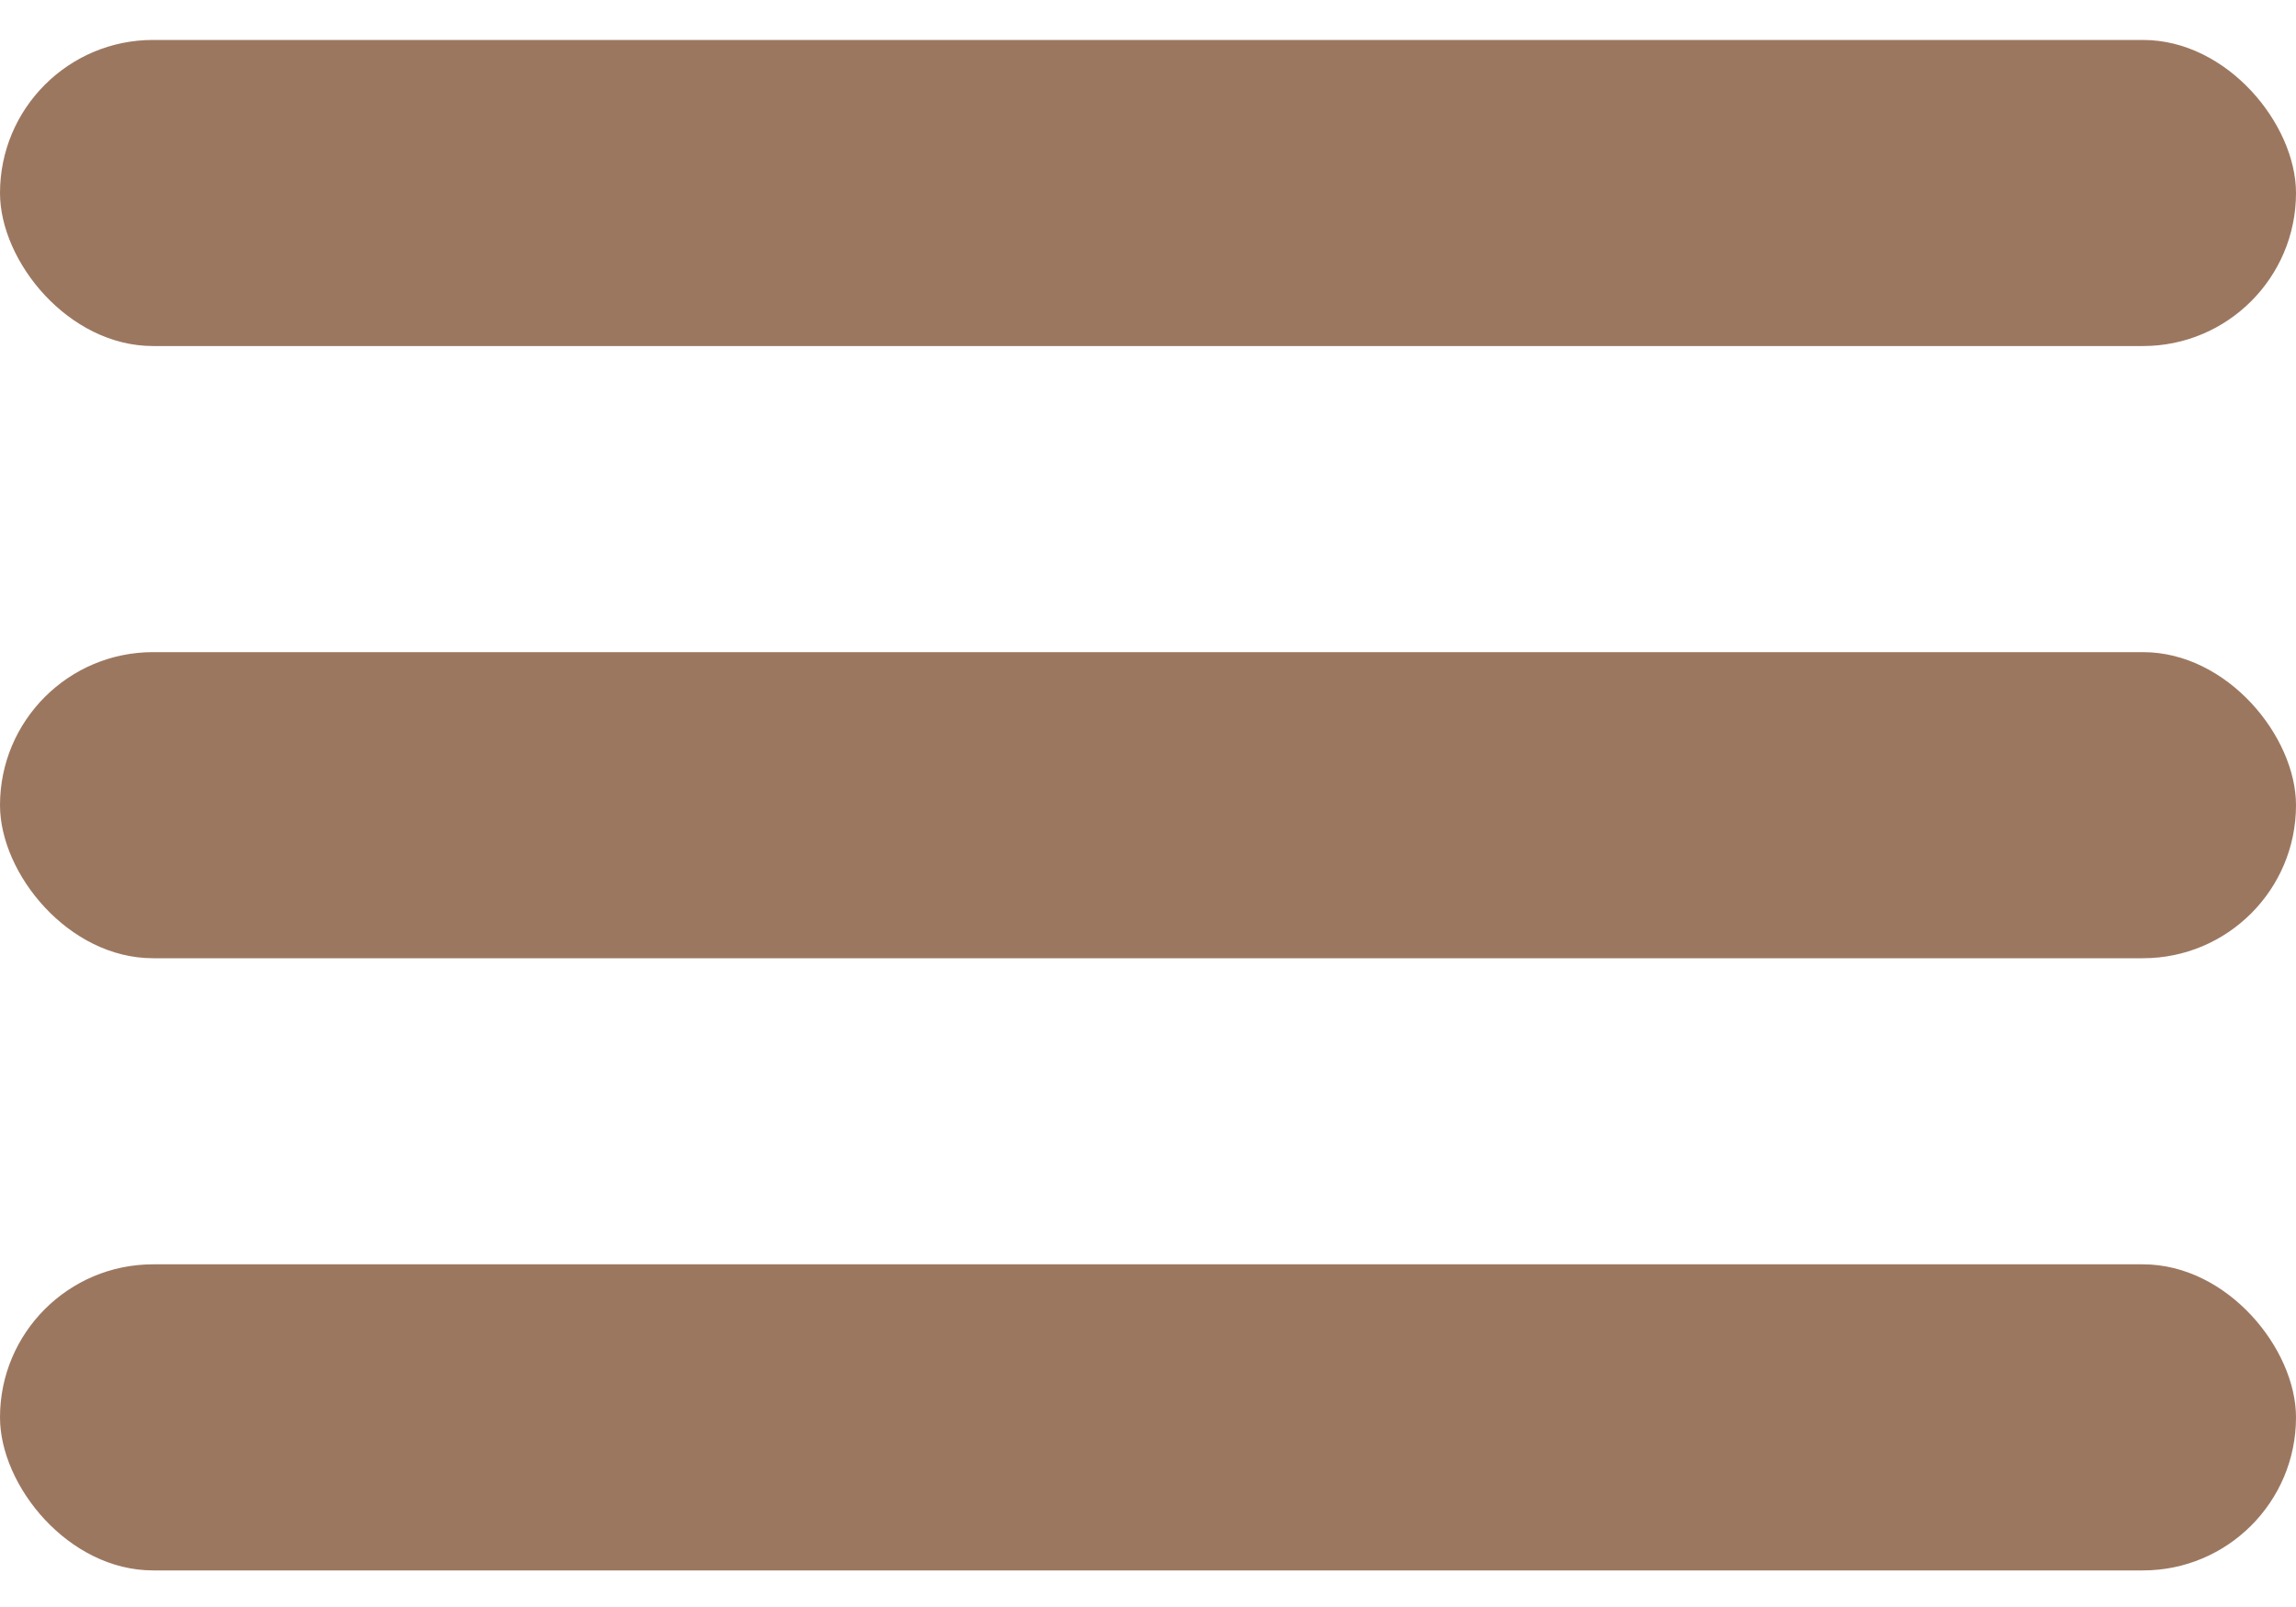
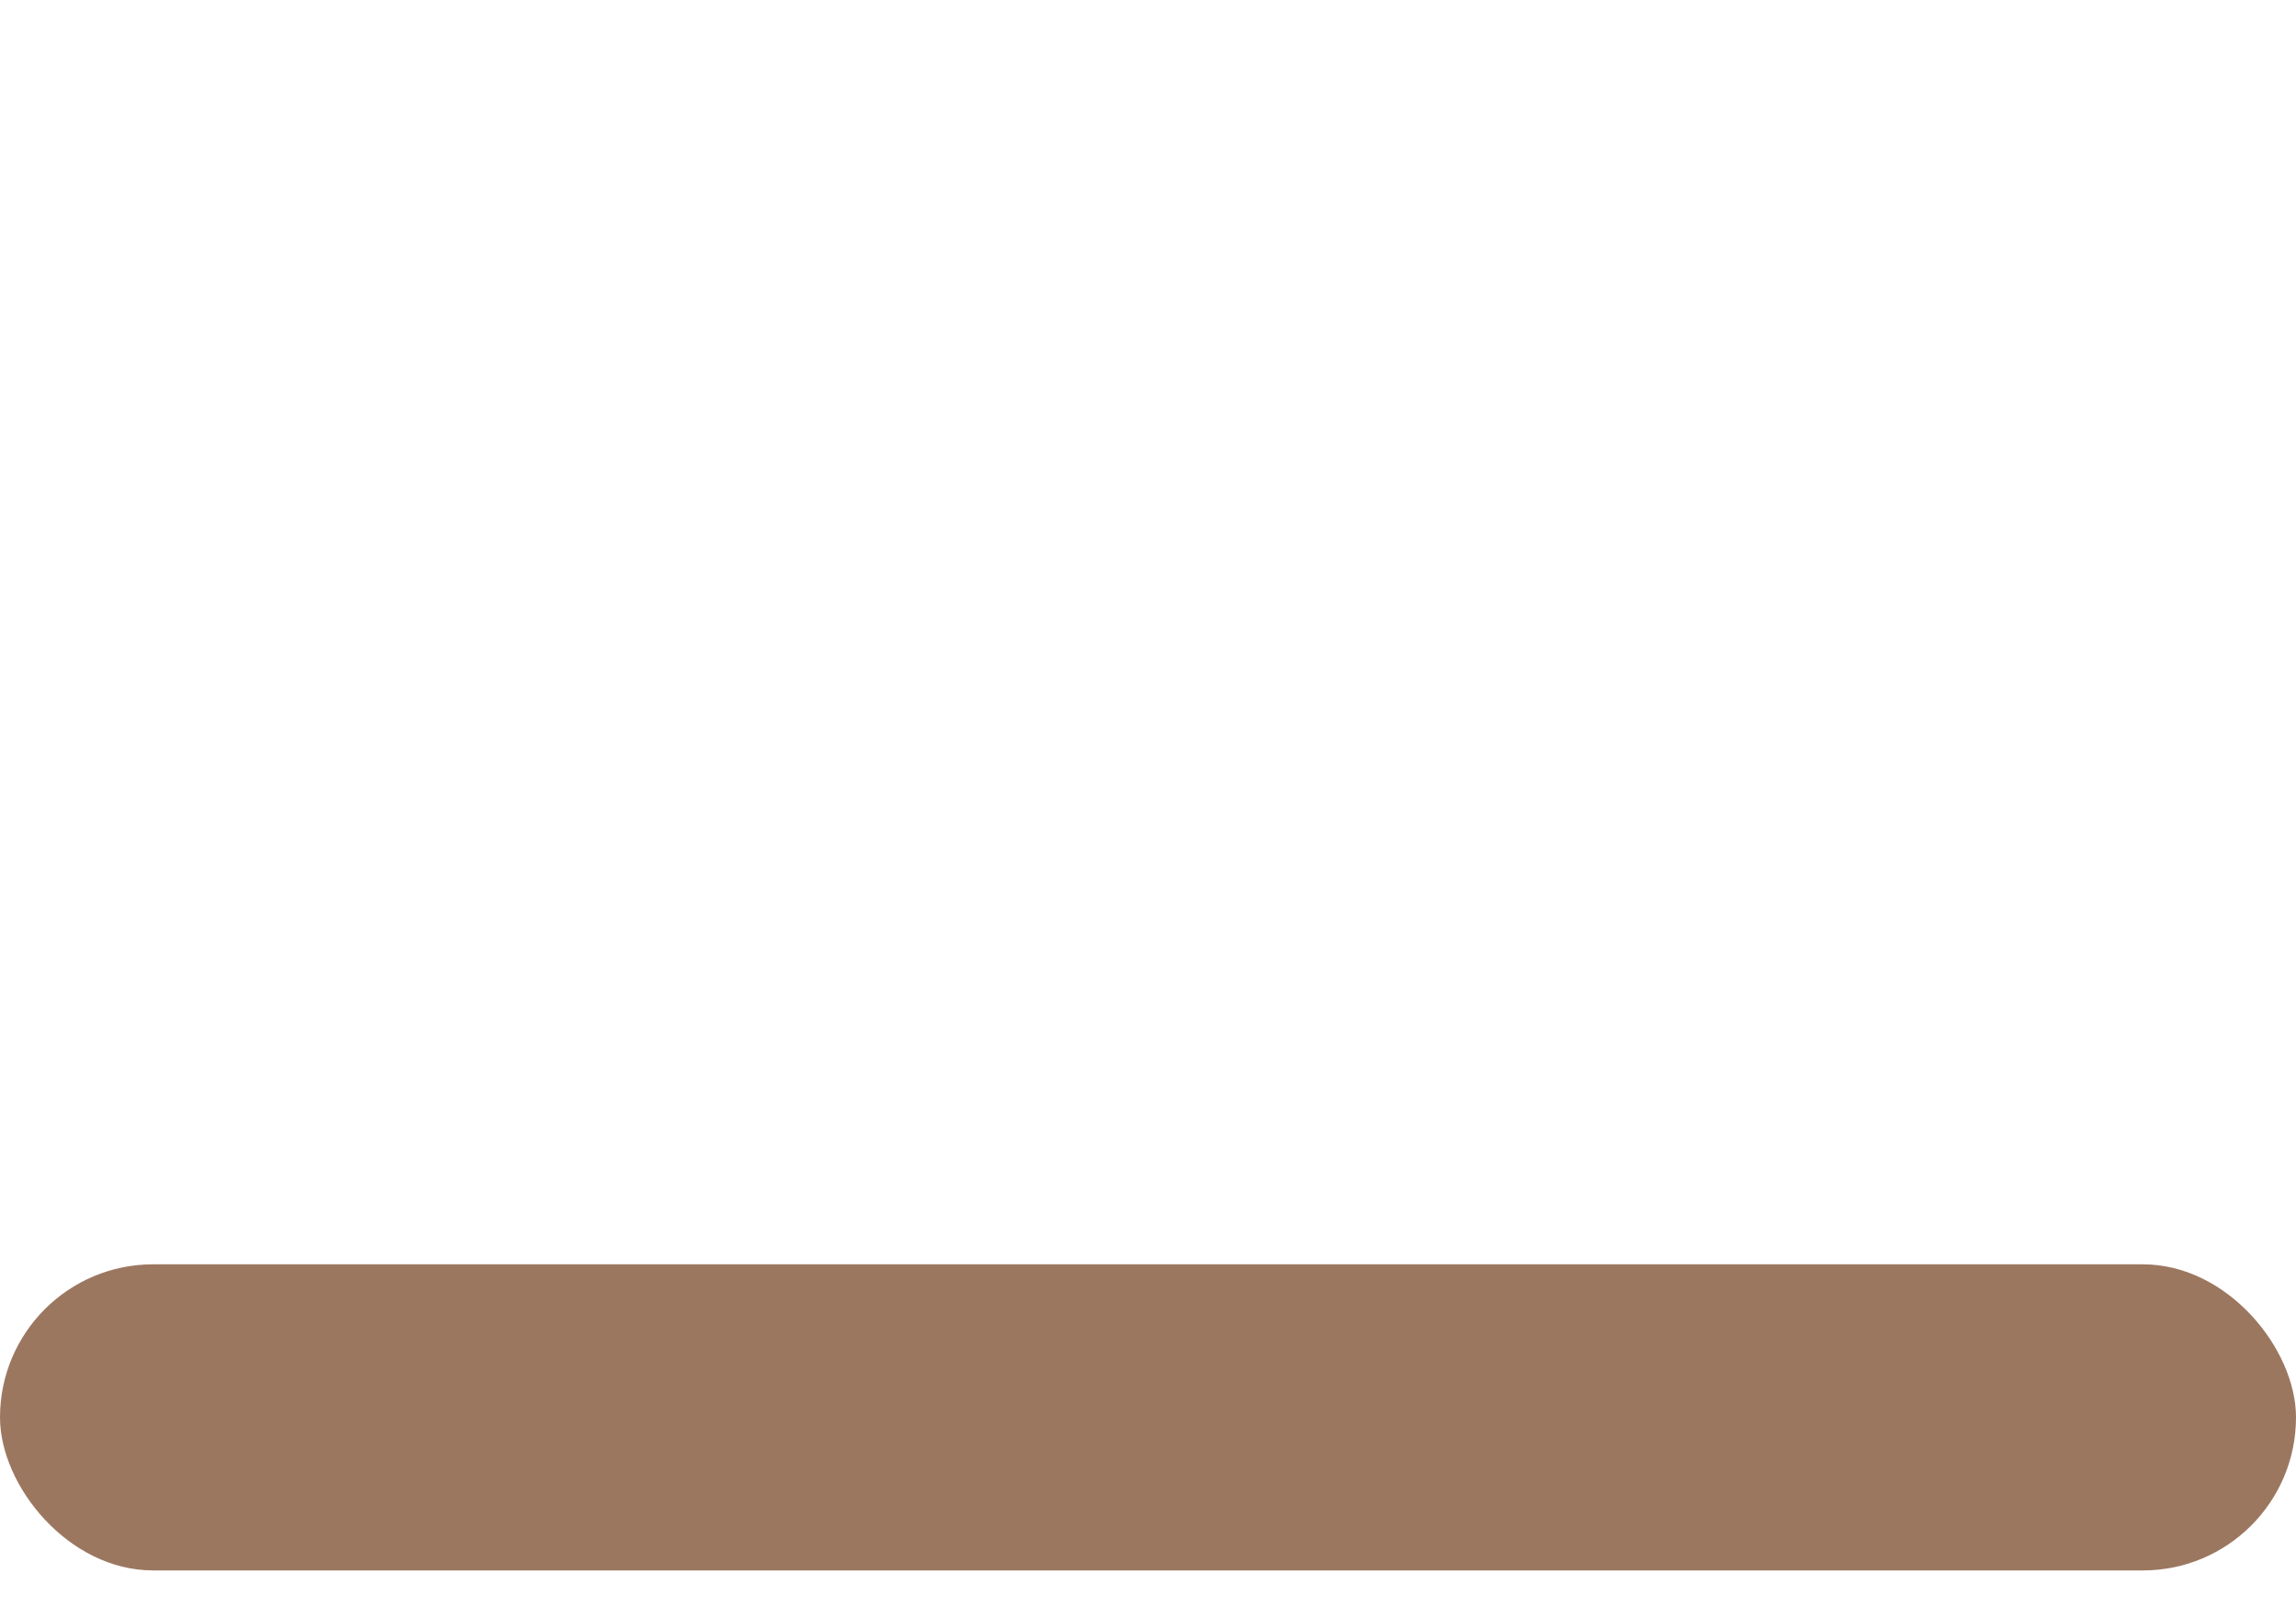
<svg xmlns="http://www.w3.org/2000/svg" width="30" height="21" viewBox="0 0 30 21" fill="none">
-   <rect y="0.522" width="30" height="4" rx="2" fill="#9C7760" />
-   <rect y="8.522" width="30" height="4" rx="2" fill="#9C7760" />
  <rect y="16.522" width="30" height="4" rx="2" fill="#9C7760" />
</svg>